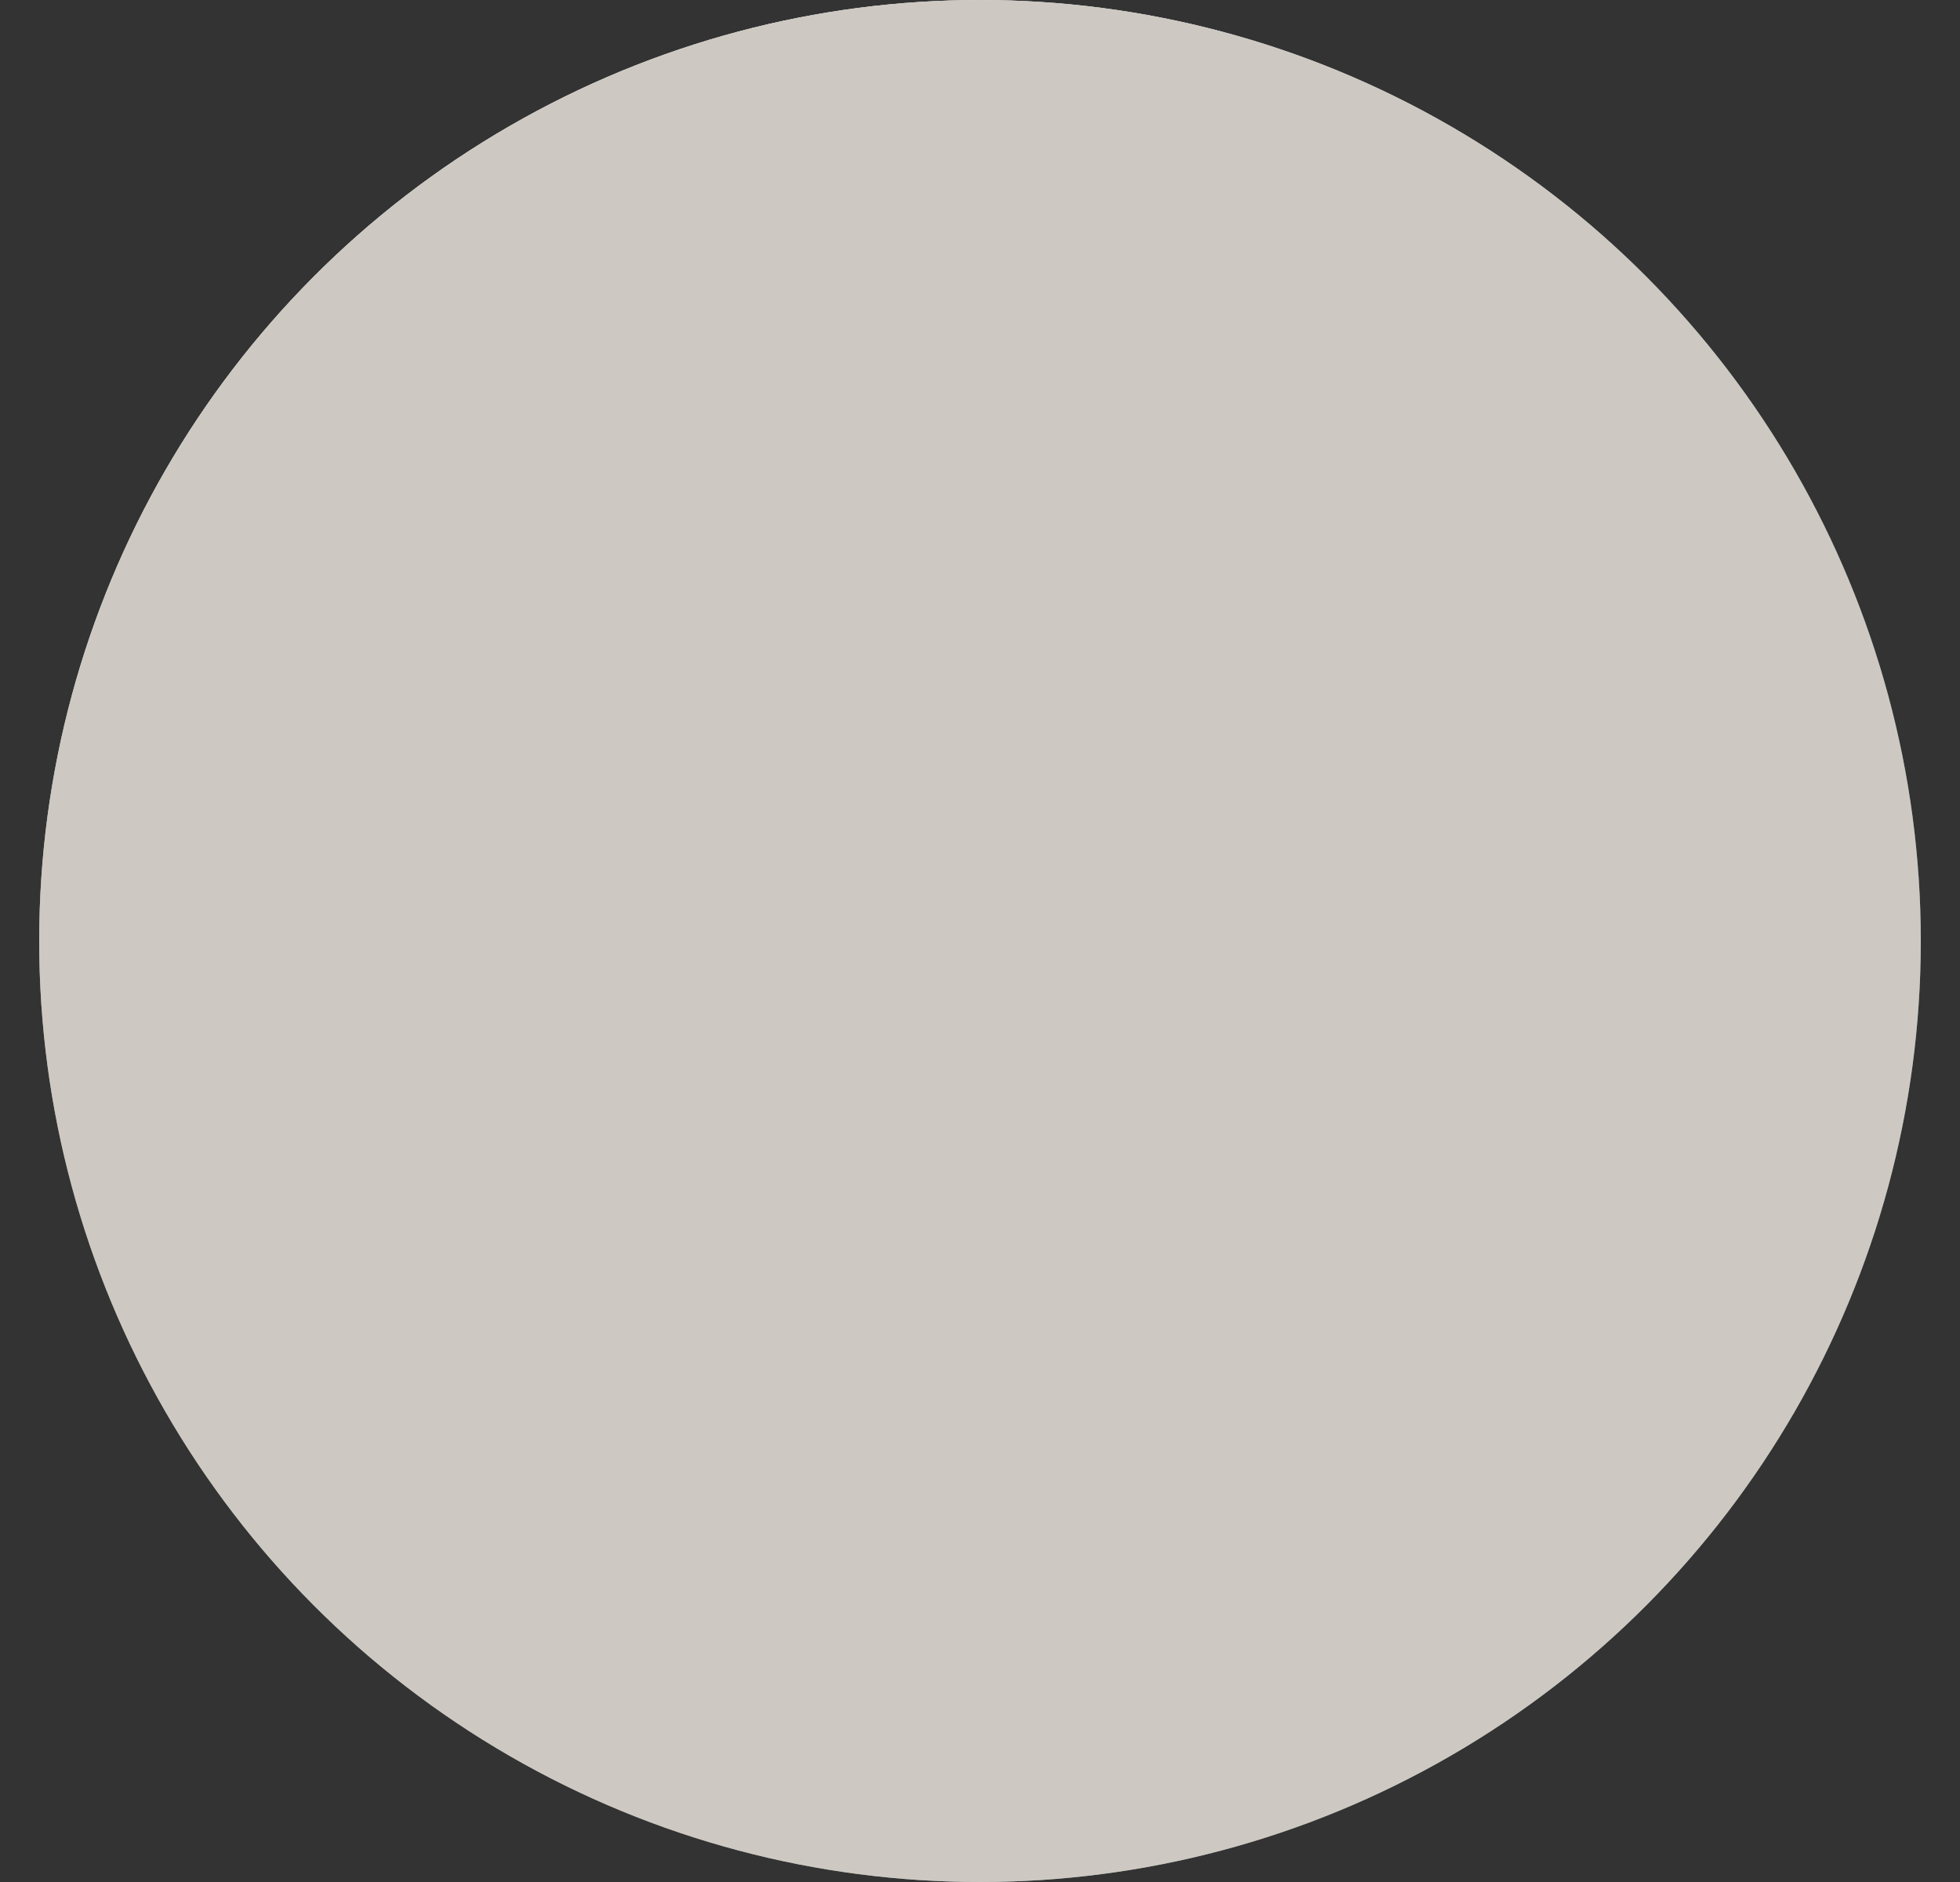
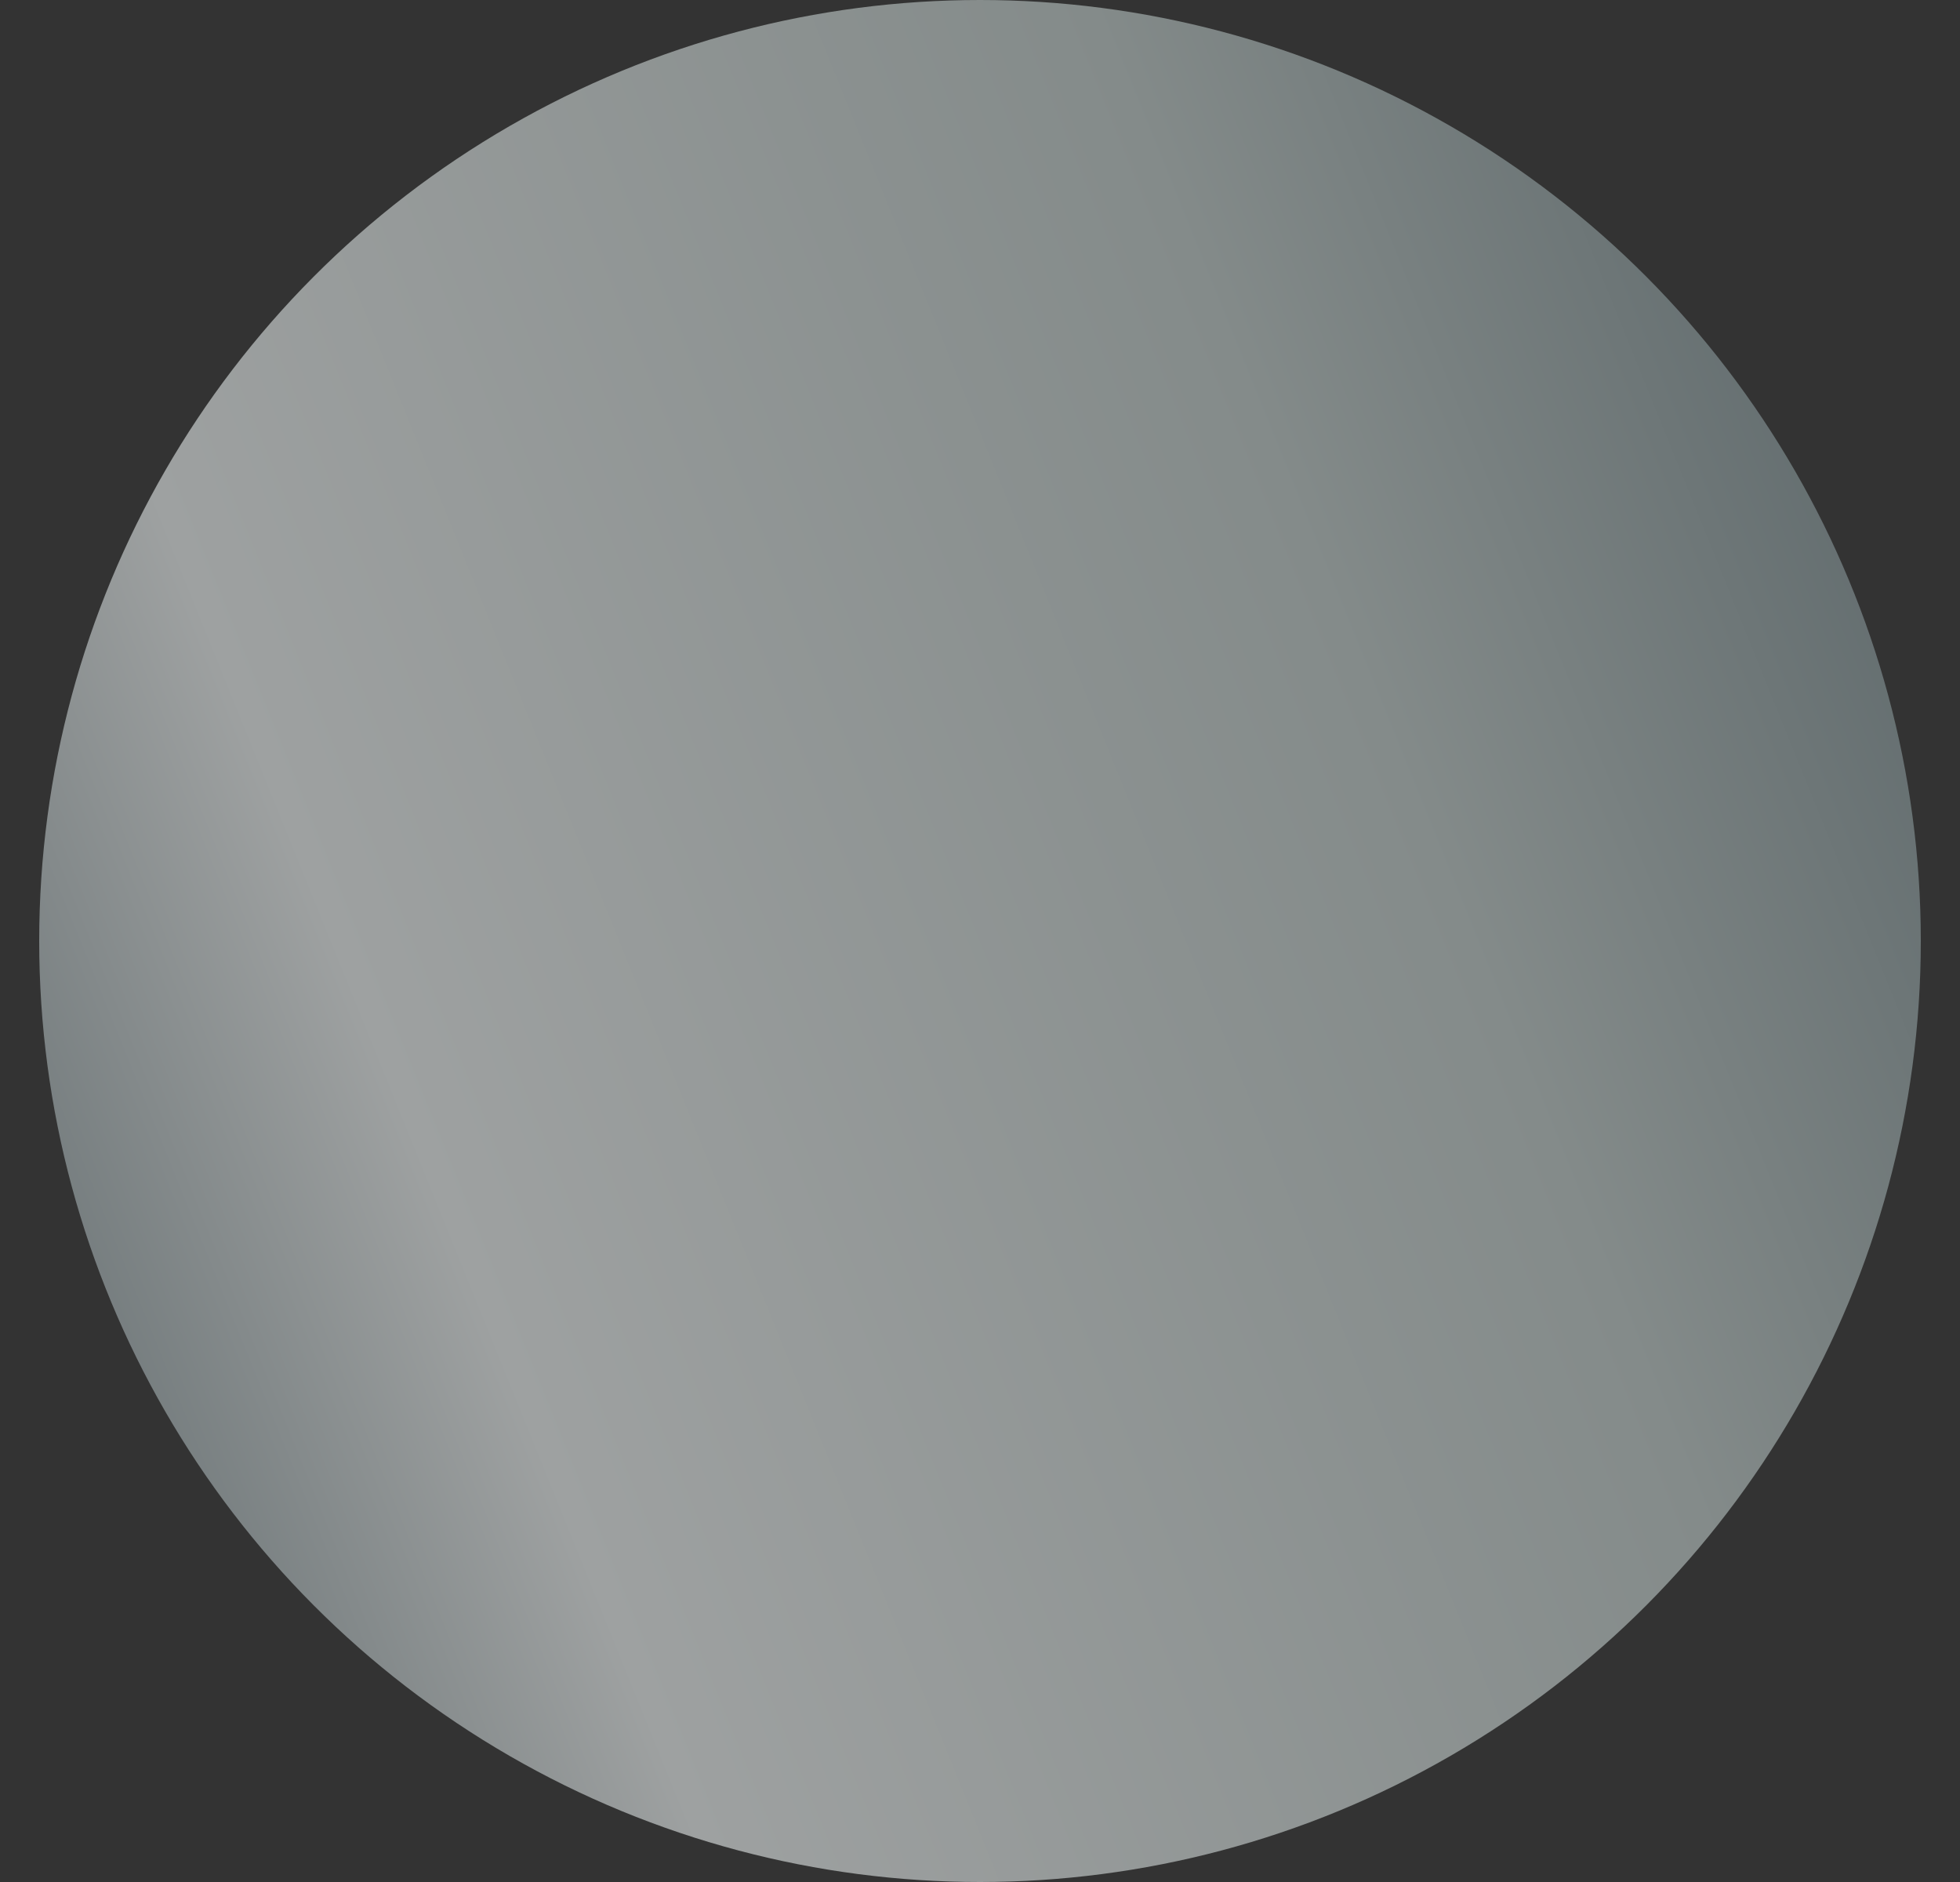
<svg xmlns="http://www.w3.org/2000/svg" fill="none" viewBox="0 0 25 24" height="24" width="25">
  <rect x="0" y="0" width="25" height="24" fill="#333333" stroke="none" />
  <g id="Colour">
    <g id="Colour_2">
      <circle fill="url(#paint0_linear_756_500)" r="12" cy="12" cx="12.5" />
-       <circle style="mix-blend-mode:overlay" fill="url(#paint1_linear_756_500)" r="12" cy="12" cx="12.5" />
-       <circle style="mix-blend-mode:color" fill="#CDC9C2" r="12" cy="12" cx="12.5" />
    </g>
  </g>
  <defs>
    <linearGradient gradientUnits="userSpaceOnUse" y2="1.821" x2="42.138" y1="19.44" x1="-1.42" id="paint0_linear_756_500">
      <stop stop-color="#576265" />
      <stop stop-color="#9EA1A1" offset="0.172" />
      <stop stop-color="#848B8A" offset="0.457" />
      <stop stop-color="#576265" offset="0.659" />
      <stop stop-color="#576265" offset="0.823" />
      <stop stop-color="#757A7B" offset="0.925" />
      <stop stop-color="#576265" offset="1" />
    </linearGradient>
    <linearGradient gradientUnits="userSpaceOnUse" y2="-0.493" x2="5.294" y1="12" x1="10.081" id="paint1_linear_756_500">
      <stop stop-opacity="0" stop-color="white" />
      <stop stop-color="white" offset="1" />
    </linearGradient>
  </defs>
</svg>